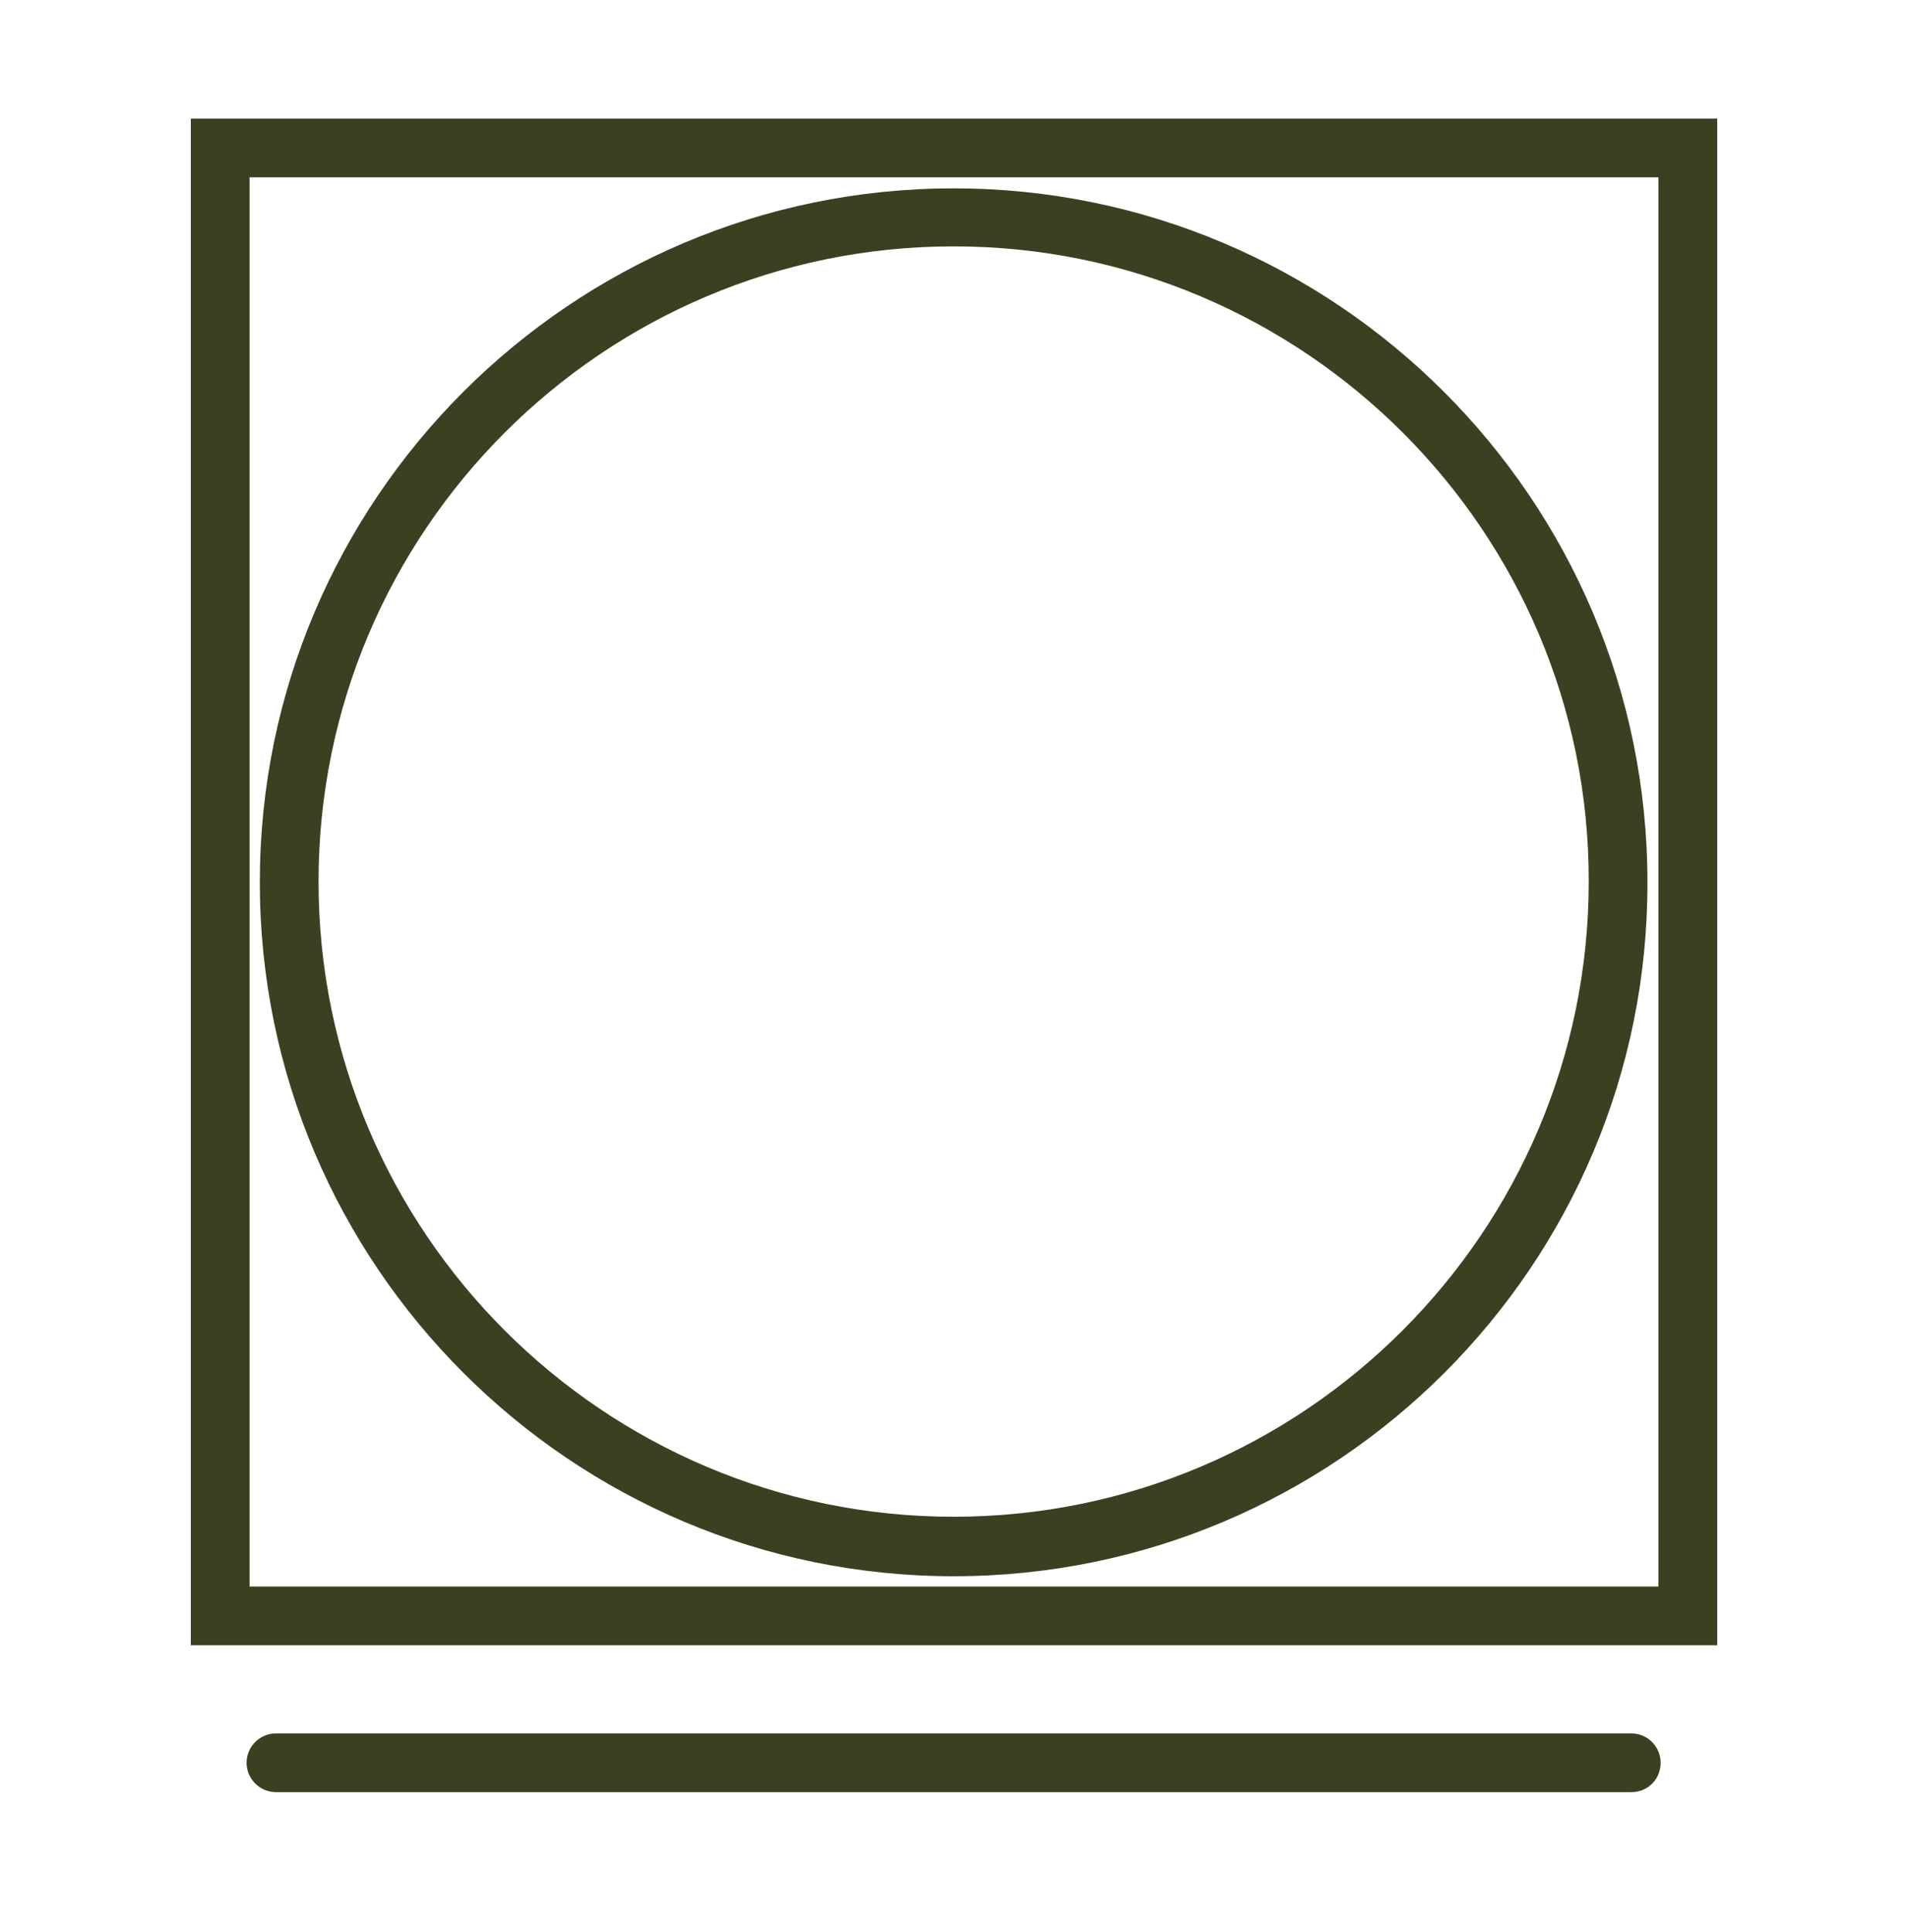
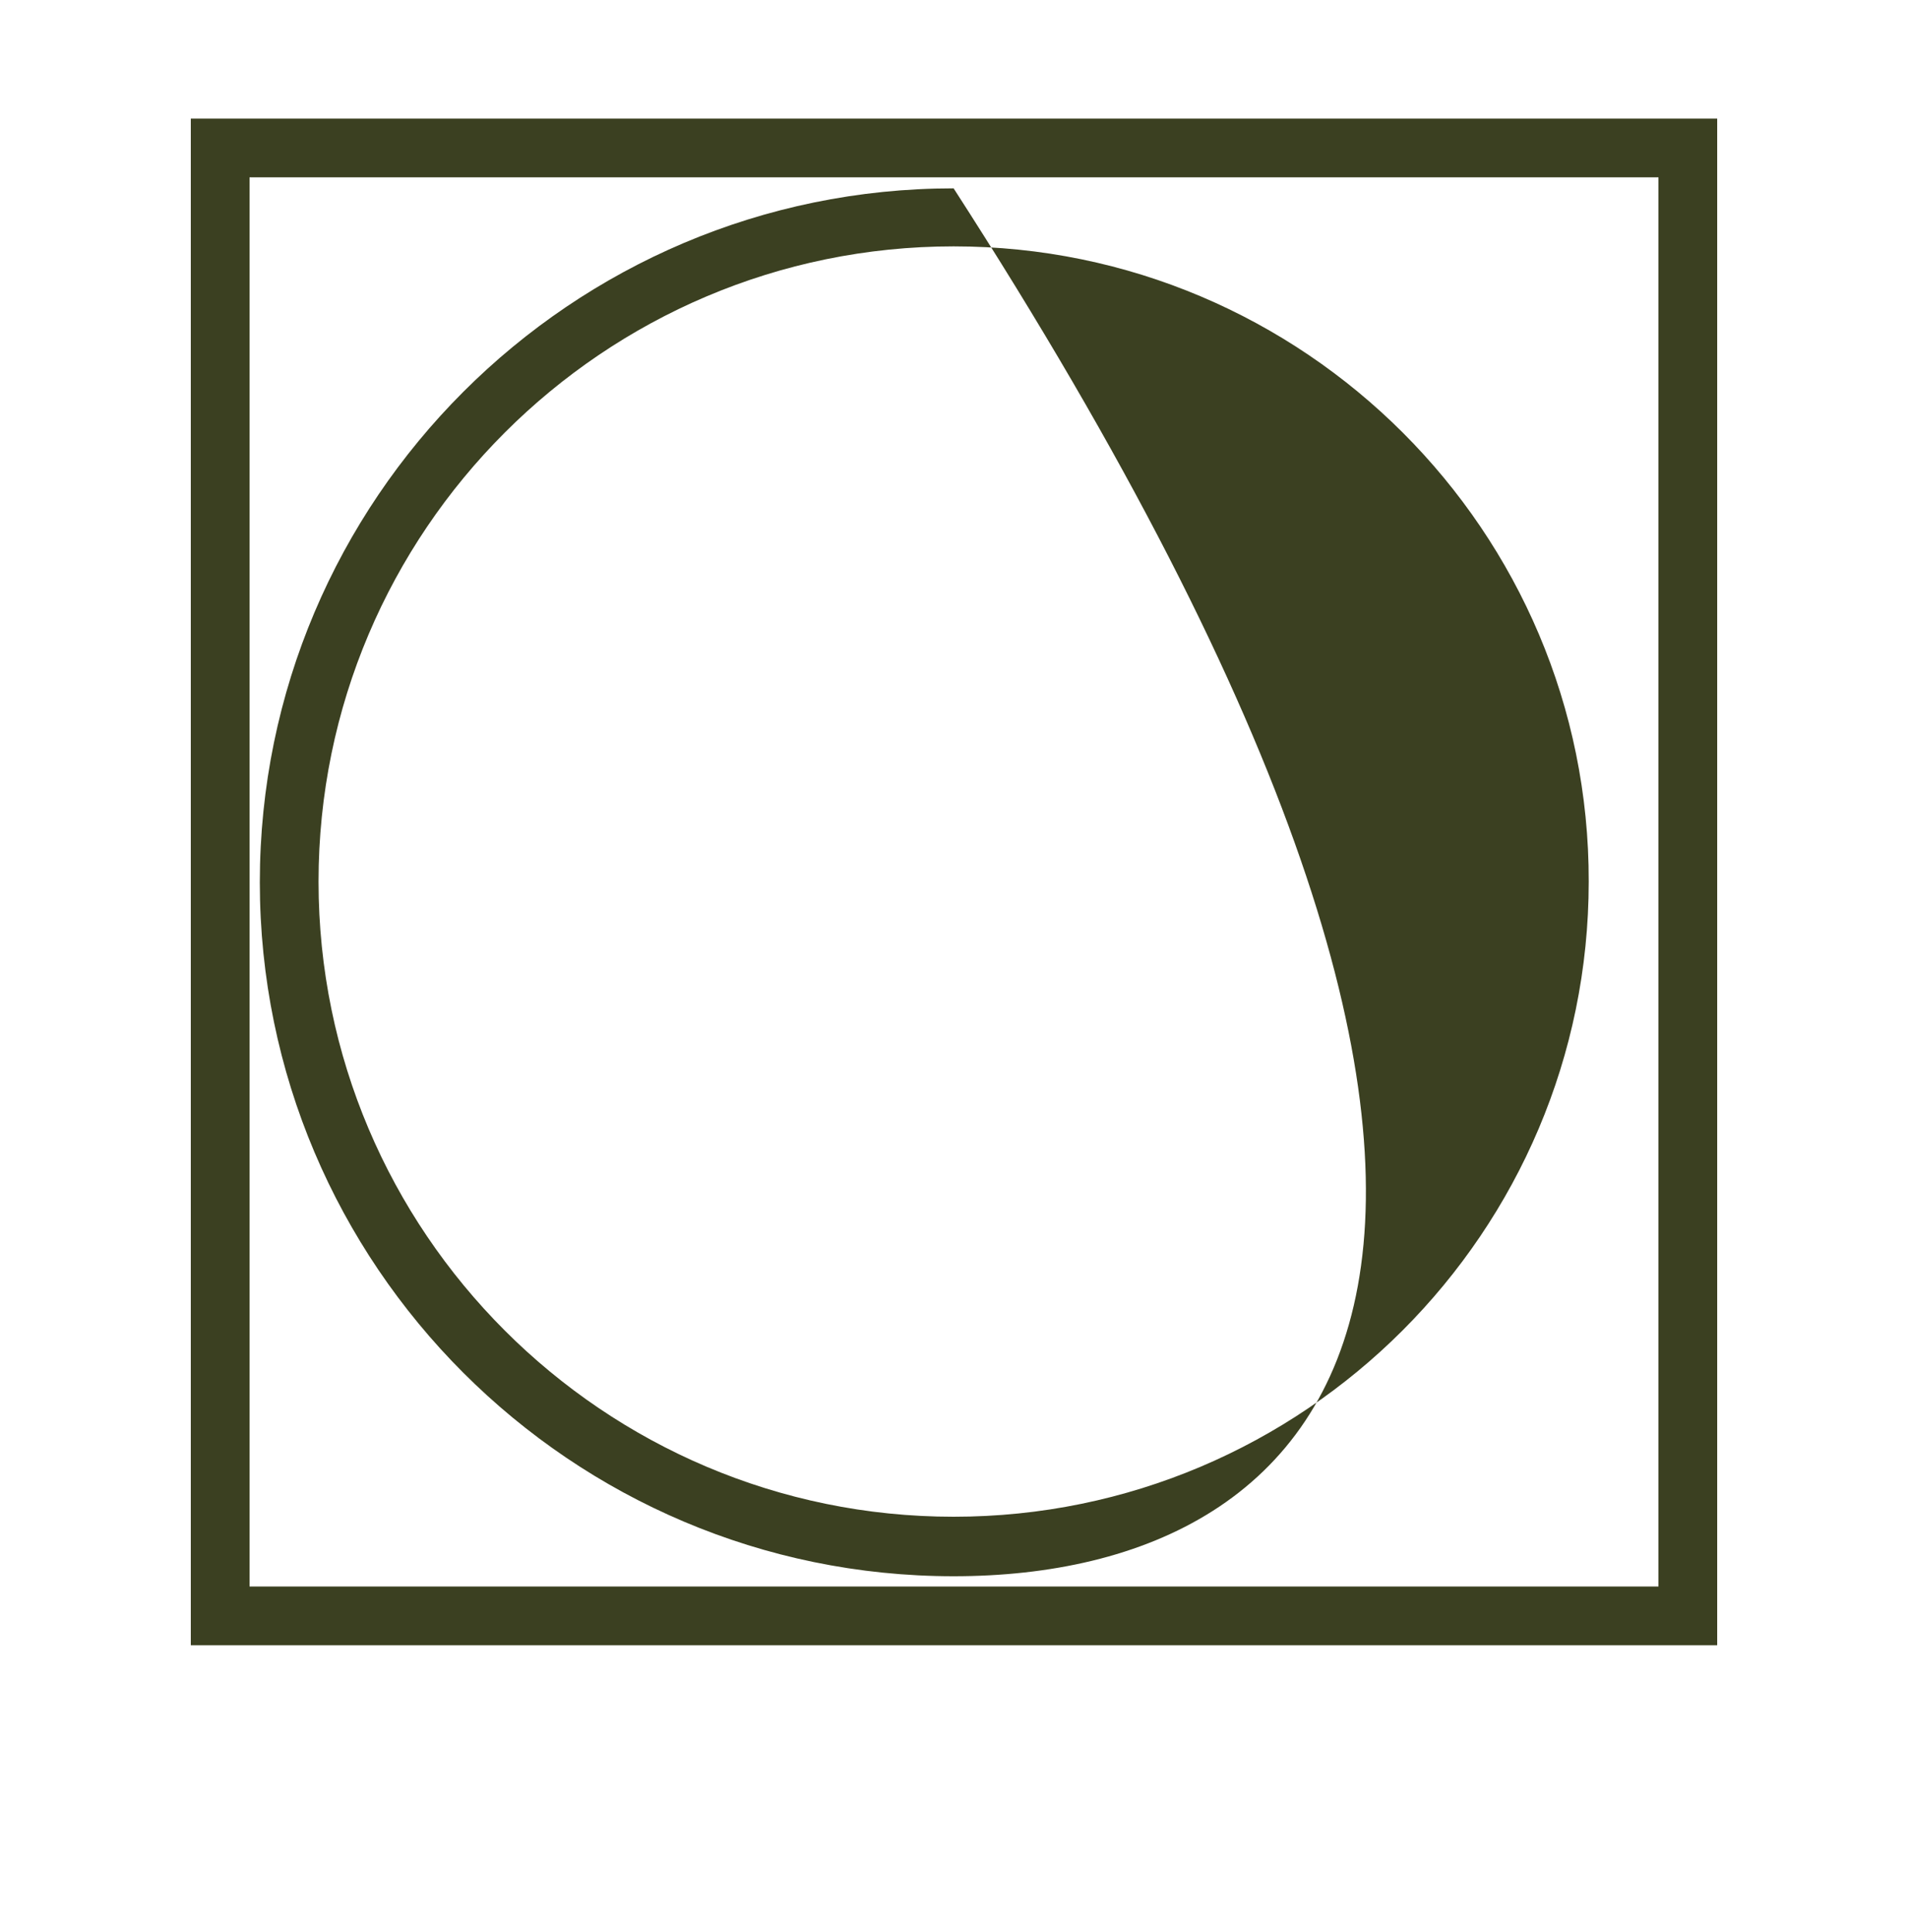
<svg xmlns="http://www.w3.org/2000/svg" fill="none" viewBox="0 0 80 81" height="81" width="80">
-   <path fill="#3B4021" d="M68.398 75.129H11.571C10.893 75.129 10.339 74.575 10.339 73.897C10.339 73.22 10.893 72.666 11.571 72.666H68.398C69.075 72.666 69.629 73.22 69.629 73.897C69.629 74.575 69.106 75.129 68.398 75.129Z" />
-   <path fill="#3B4021" d="M39.984 66.078C23.946 66.078 10.894 53.026 10.894 36.987C10.894 20.949 23.946 7.896 39.984 7.896C56.023 7.896 69.075 20.949 69.075 36.987C69.106 53.026 56.054 66.078 39.984 66.078ZM39.984 10.328C25.3 10.328 13.356 22.272 13.356 36.956C13.356 51.64 25.3 63.584 39.984 63.584C54.668 63.584 66.613 51.64 66.613 36.956C66.643 22.272 54.668 10.328 39.984 10.328Z" />
+   <path fill="#3B4021" d="M39.984 66.078C23.946 66.078 10.894 53.026 10.894 36.987C10.894 20.949 23.946 7.896 39.984 7.896C69.106 53.026 56.054 66.078 39.984 66.078ZM39.984 10.328C25.3 10.328 13.356 22.272 13.356 36.956C13.356 51.64 25.3 63.584 39.984 63.584C54.668 63.584 66.613 51.64 66.613 36.956C66.643 22.272 54.668 10.328 39.984 10.328Z" />
  <path fill="#3B4021" d="M72 68.972H8V4.972H72V68.972ZM10.463 66.509H69.537V7.434H10.463V66.509Z" />
</svg>